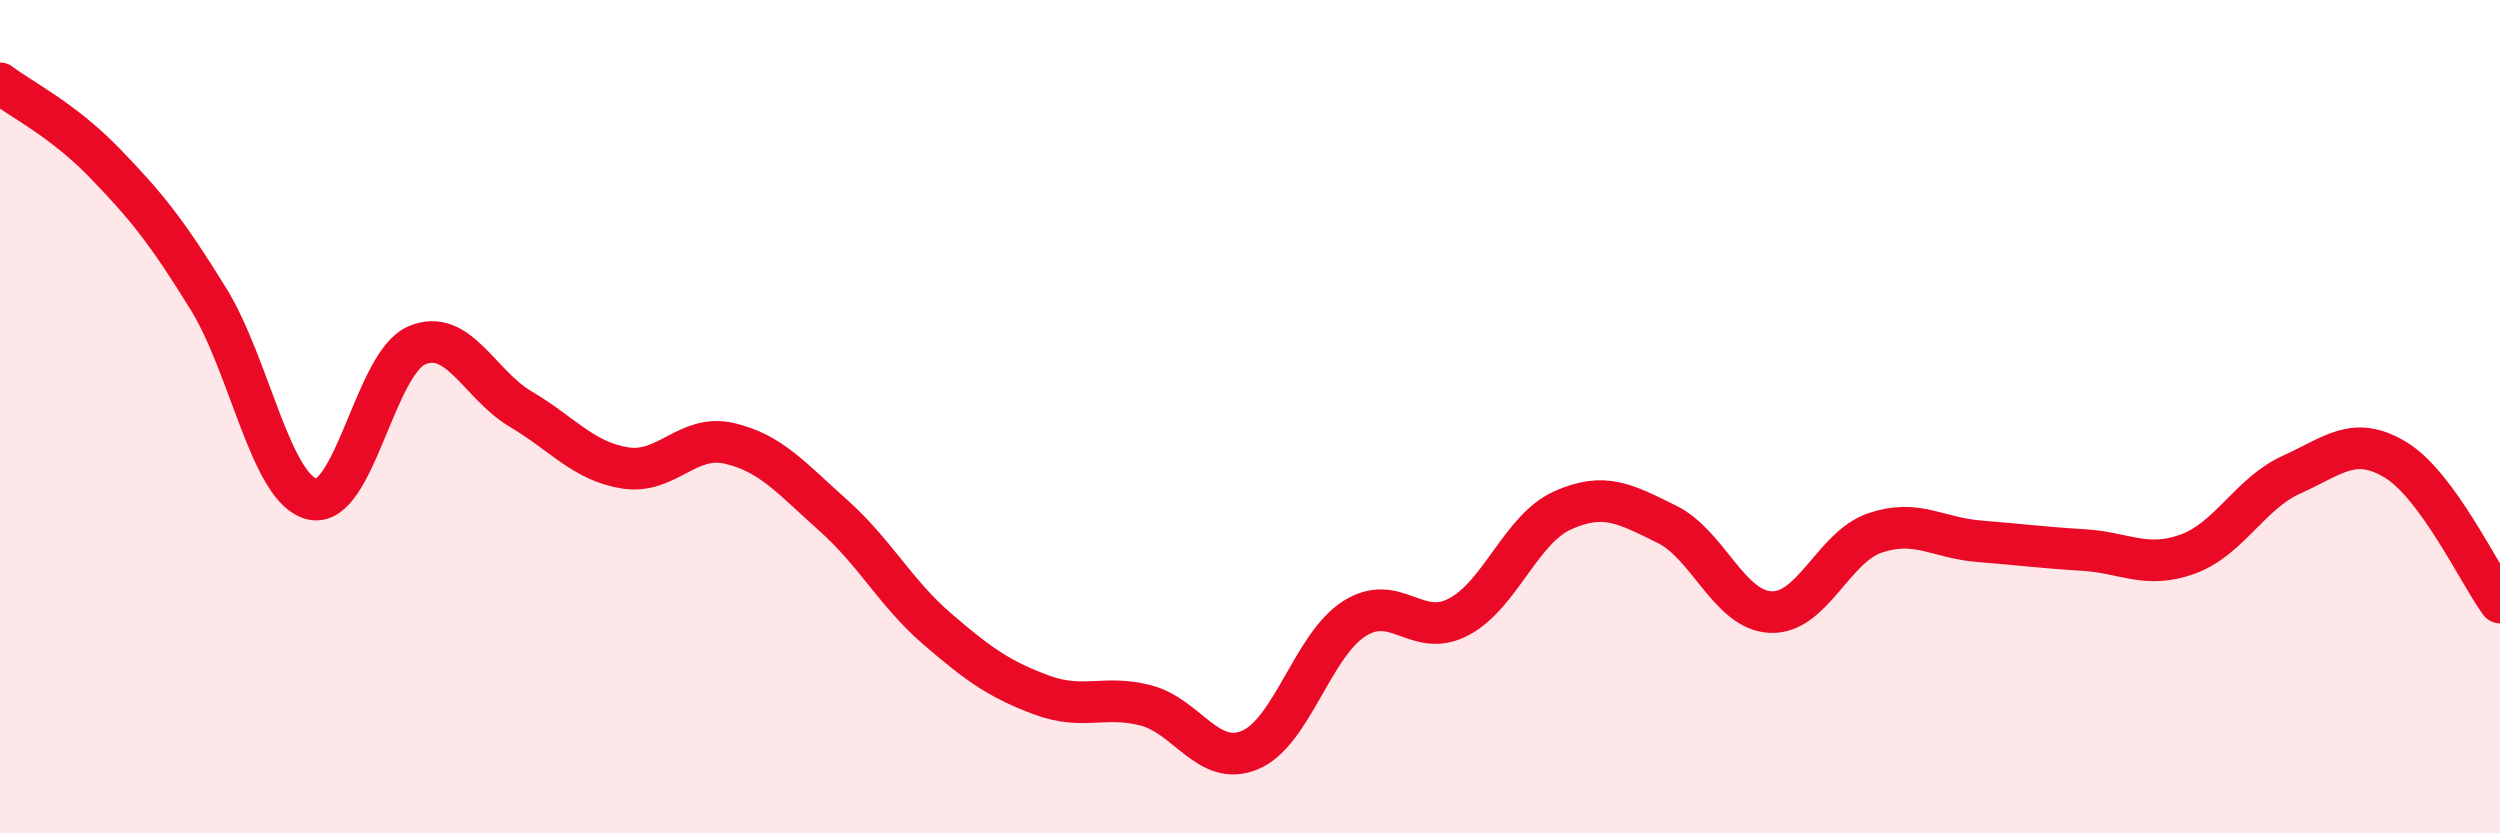
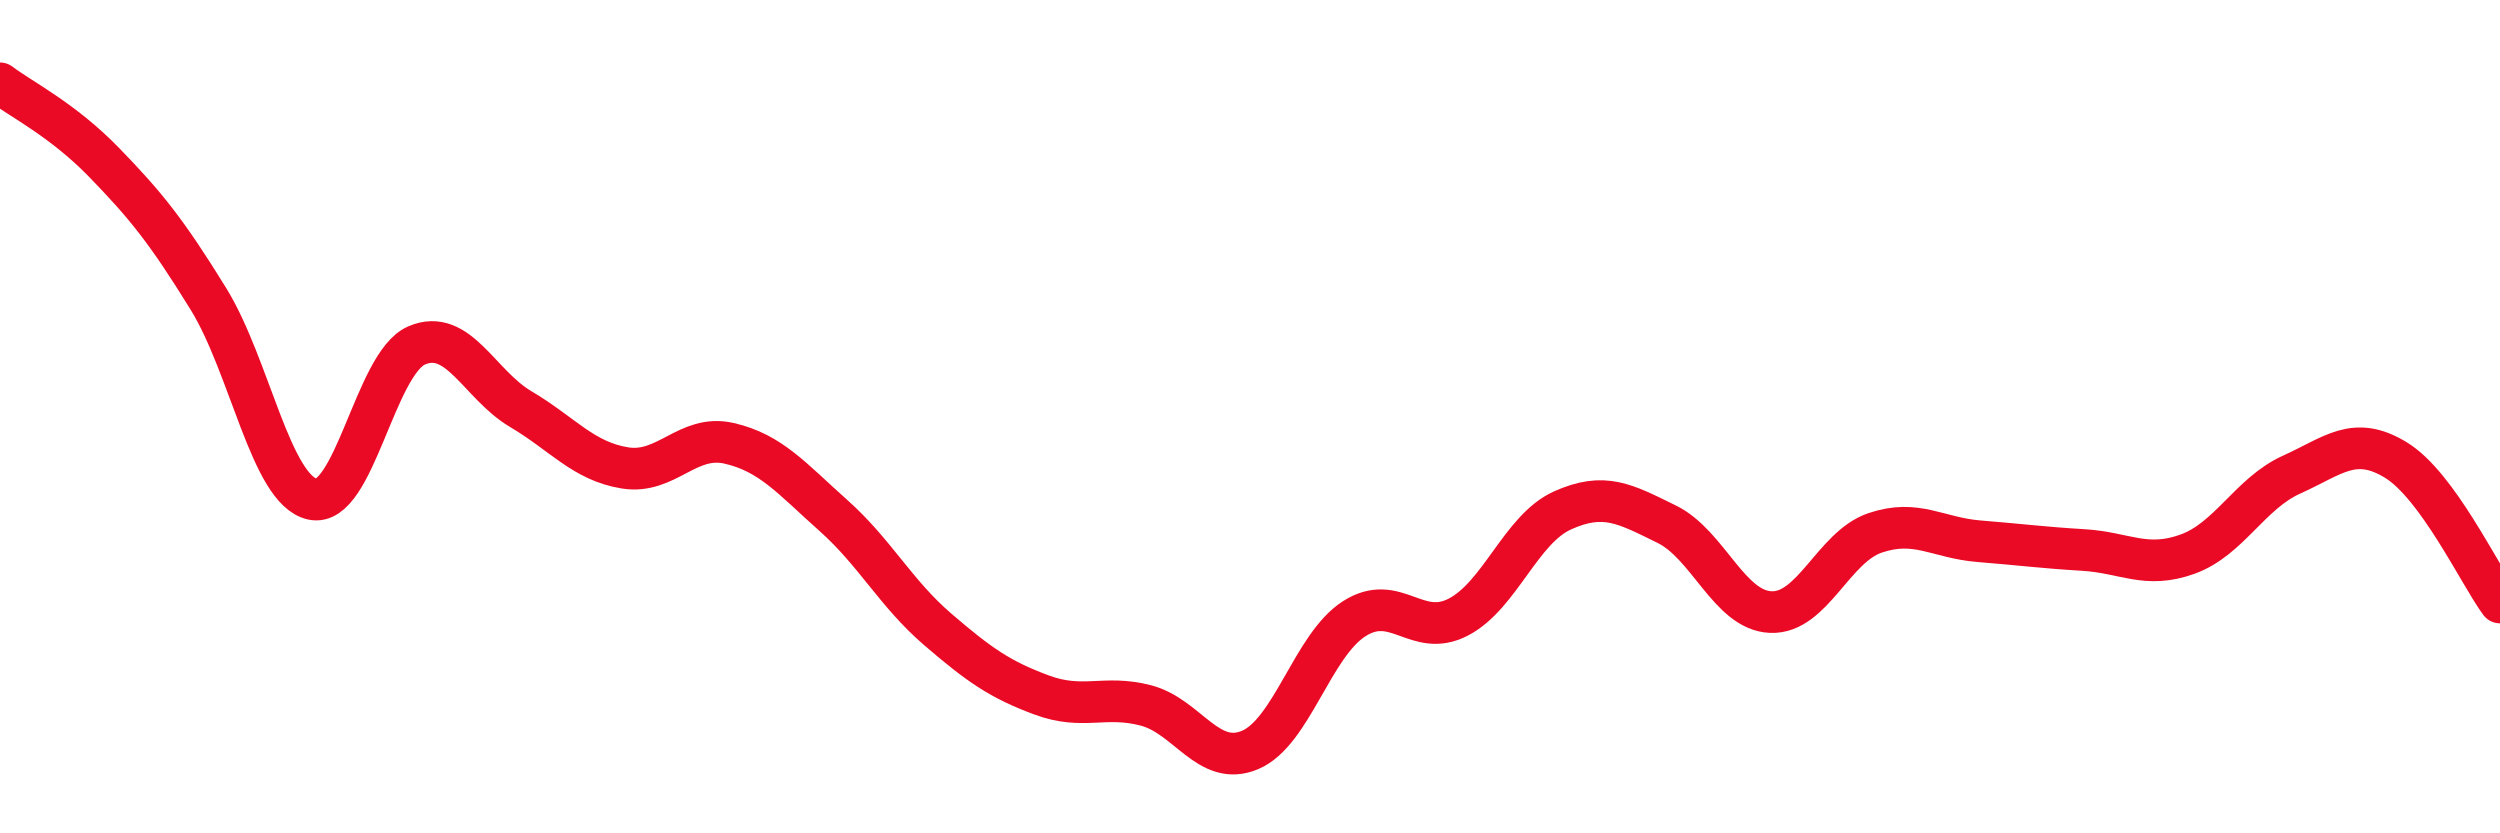
<svg xmlns="http://www.w3.org/2000/svg" width="60" height="20" viewBox="0 0 60 20">
-   <path d="M 0,2 C 0.5,2.38 1.5,2.87 2.5,3.9 C 3.5,4.93 4,5.55 5,7.17 C 6,8.79 6.5,11.76 7.5,11.98 C 8.5,12.2 9,8.72 10,8.29 C 11,7.86 11.5,9.23 12.5,9.82 C 13.5,10.41 14,11.07 15,11.23 C 16,11.39 16.5,10.41 17.5,10.64 C 18.5,10.87 19,11.48 20,12.37 C 21,13.26 21.5,14.24 22.5,15.1 C 23.5,15.96 24,16.31 25,16.68 C 26,17.05 26.5,16.67 27.5,16.93 C 28.5,17.19 29,18.42 30,18 C 31,17.58 31.5,15.49 32.5,14.85 C 33.5,14.21 34,15.33 35,14.81 C 36,14.29 36.5,12.7 37.5,12.25 C 38.5,11.8 39,12.09 40,12.58 C 41,13.07 41.5,14.65 42.5,14.69 C 43.5,14.73 44,13.13 45,12.79 C 46,12.45 46.5,12.91 47.5,12.99 C 48.5,13.07 49,13.14 50,13.2 C 51,13.26 51.5,13.66 52.5,13.3 C 53.5,12.94 54,11.84 55,11.39 C 56,10.94 56.5,10.43 57.5,11.04 C 58.5,11.65 59.5,13.78 60,14.46L60 20L0 20Z" fill="#EB0A25" opacity="0.1" stroke-linecap="round" stroke-linejoin="round" />
  <path d="M 0,2 C 0.5,2.38 1.5,2.87 2.5,3.9 C 3.5,4.93 4,5.55 5,7.17 C 6,8.79 6.5,11.76 7.5,11.98 C 8.5,12.2 9,8.72 10,8.29 C 11,7.86 11.5,9.23 12.5,9.82 C 13.5,10.41 14,11.07 15,11.23 C 16,11.39 16.5,10.41 17.5,10.64 C 18.5,10.87 19,11.48 20,12.37 C 21,13.26 21.5,14.24 22.5,15.1 C 23.5,15.96 24,16.31 25,16.68 C 26,17.05 26.5,16.67 27.5,16.93 C 28.5,17.19 29,18.42 30,18 C 31,17.58 31.5,15.49 32.5,14.85 C 33.5,14.21 34,15.33 35,14.81 C 36,14.29 36.5,12.7 37.5,12.25 C 38.5,11.8 39,12.09 40,12.58 C 41,13.07 41.5,14.65 42.5,14.69 C 43.5,14.73 44,13.13 45,12.79 C 46,12.45 46.5,12.91 47.5,12.99 C 48.5,13.07 49,13.14 50,13.2 C 51,13.26 51.5,13.66 52.5,13.3 C 53.5,12.94 54,11.84 55,11.39 C 56,10.94 56.5,10.43 57.5,11.04 C 58.5,11.65 59.5,13.78 60,14.46" stroke="#EB0A25" stroke-width="1" fill="none" stroke-linecap="round" stroke-linejoin="round" />
</svg>